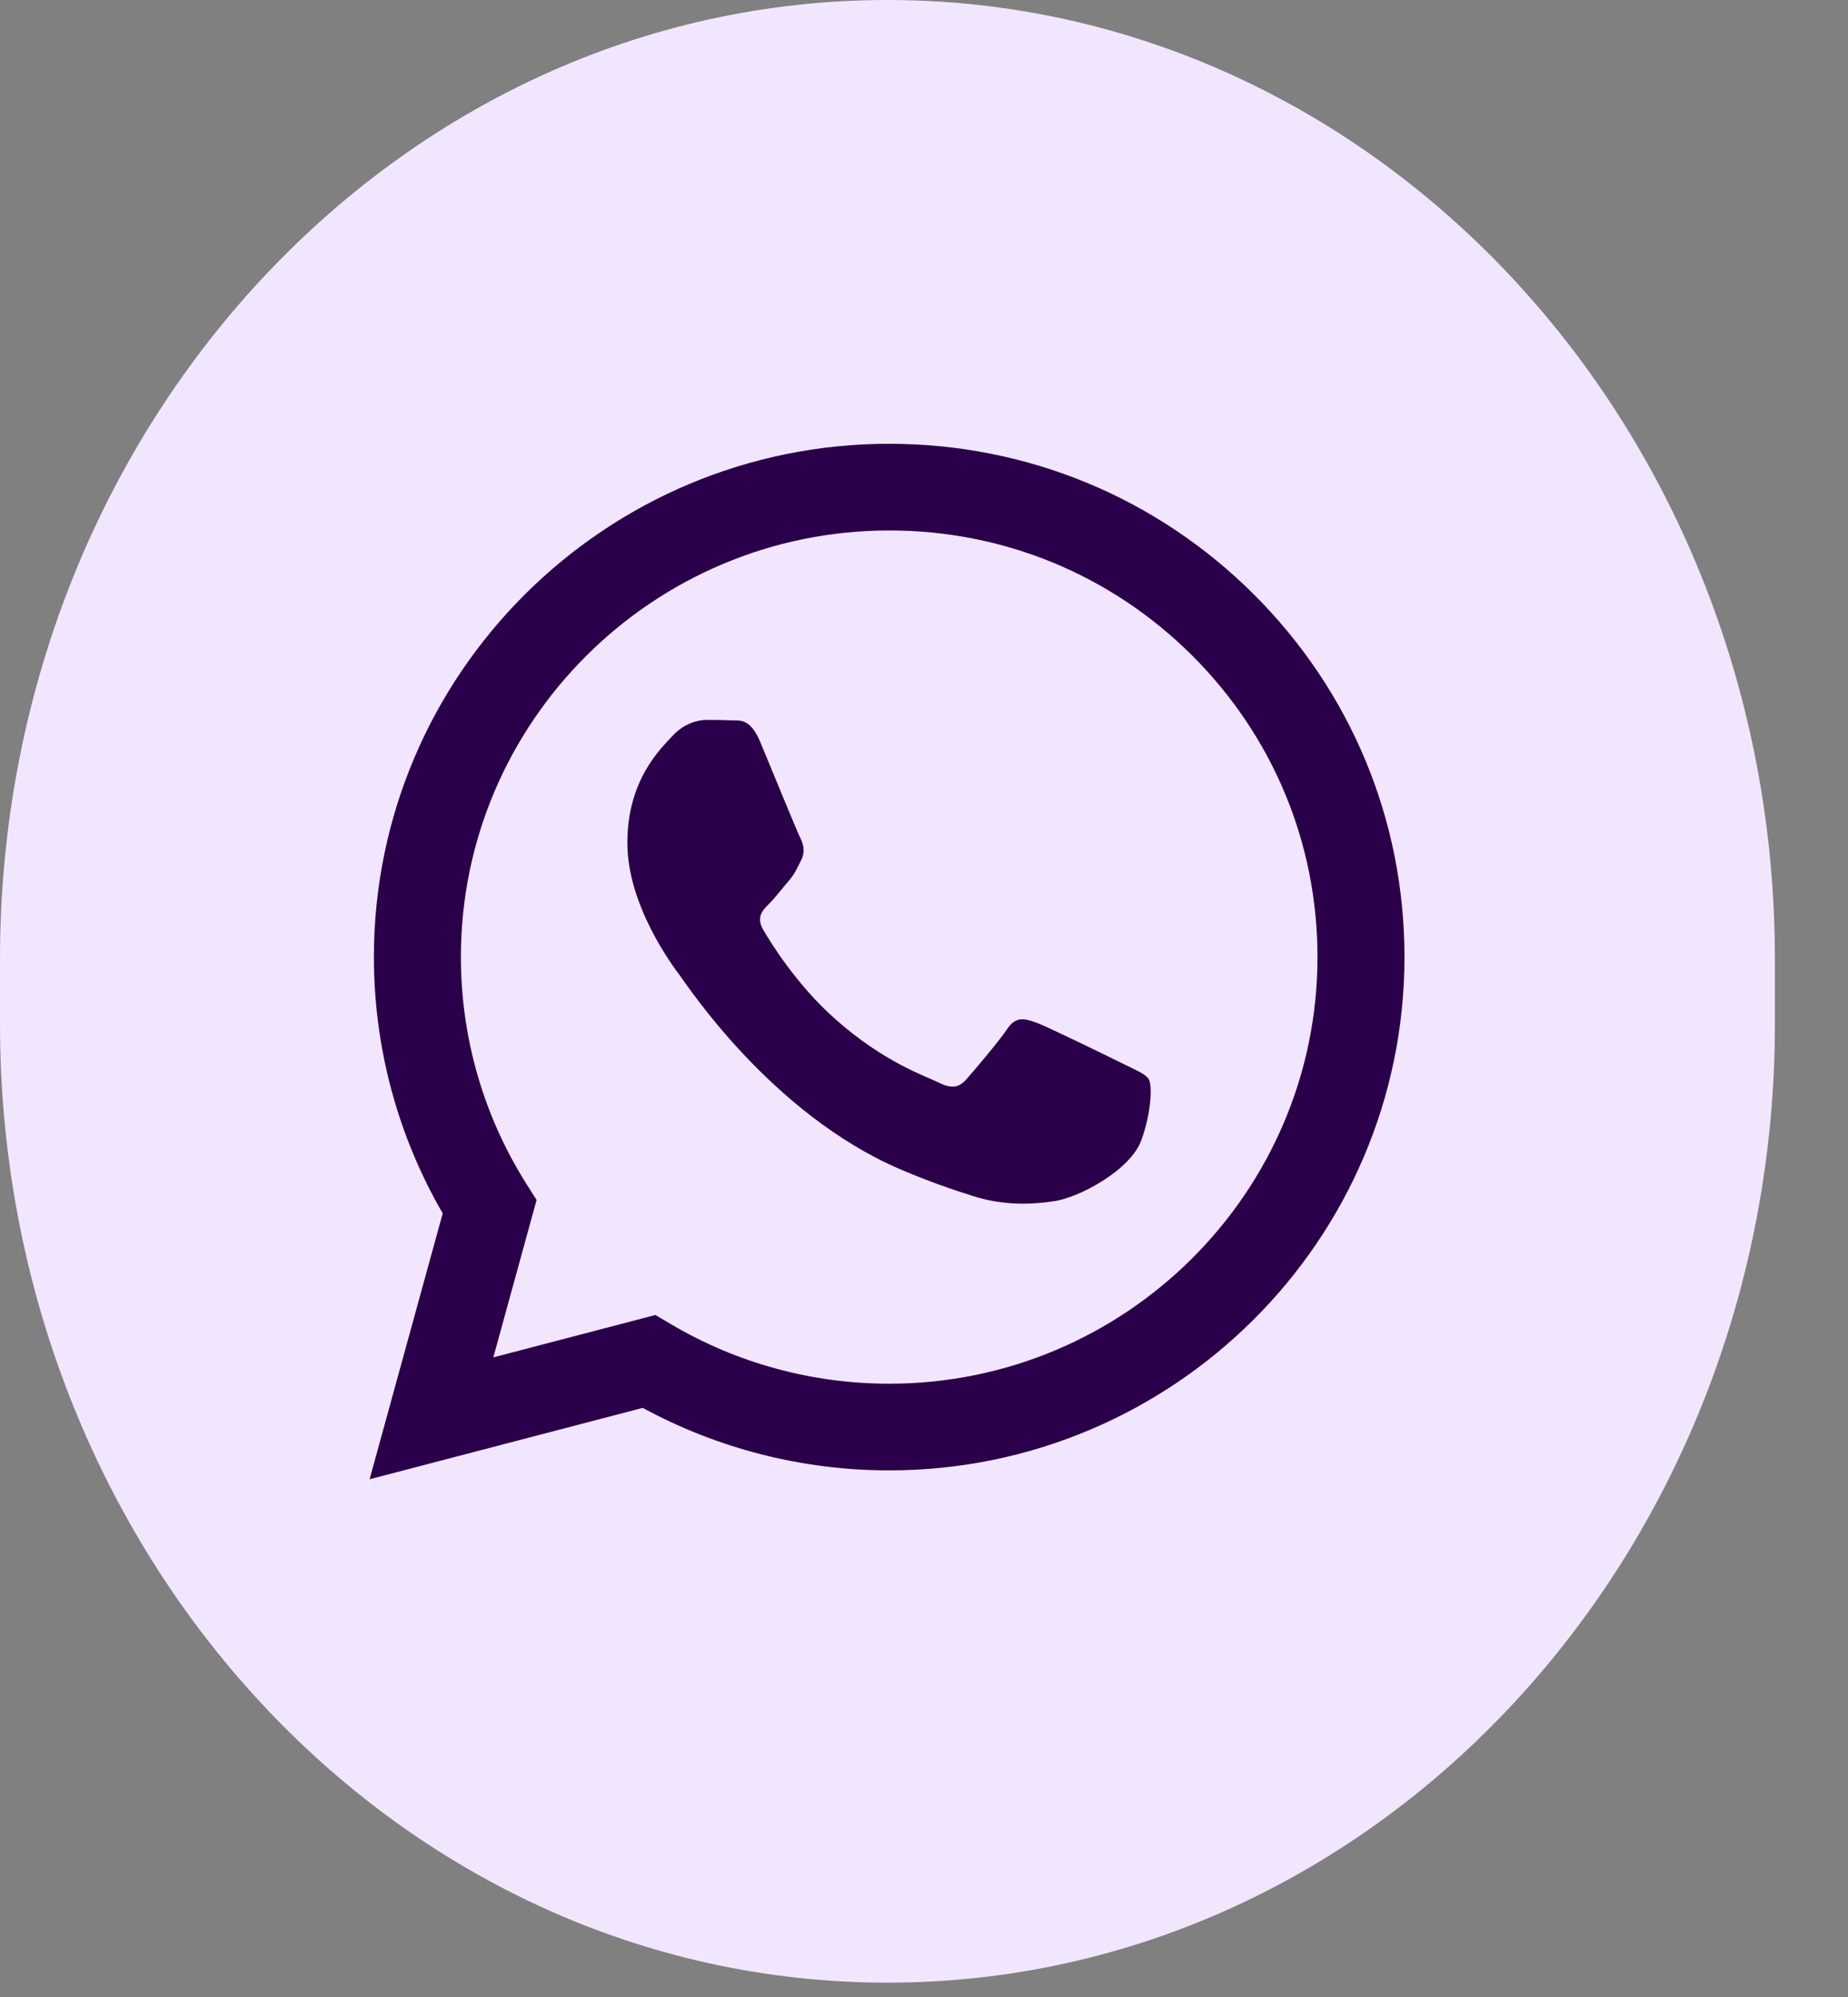
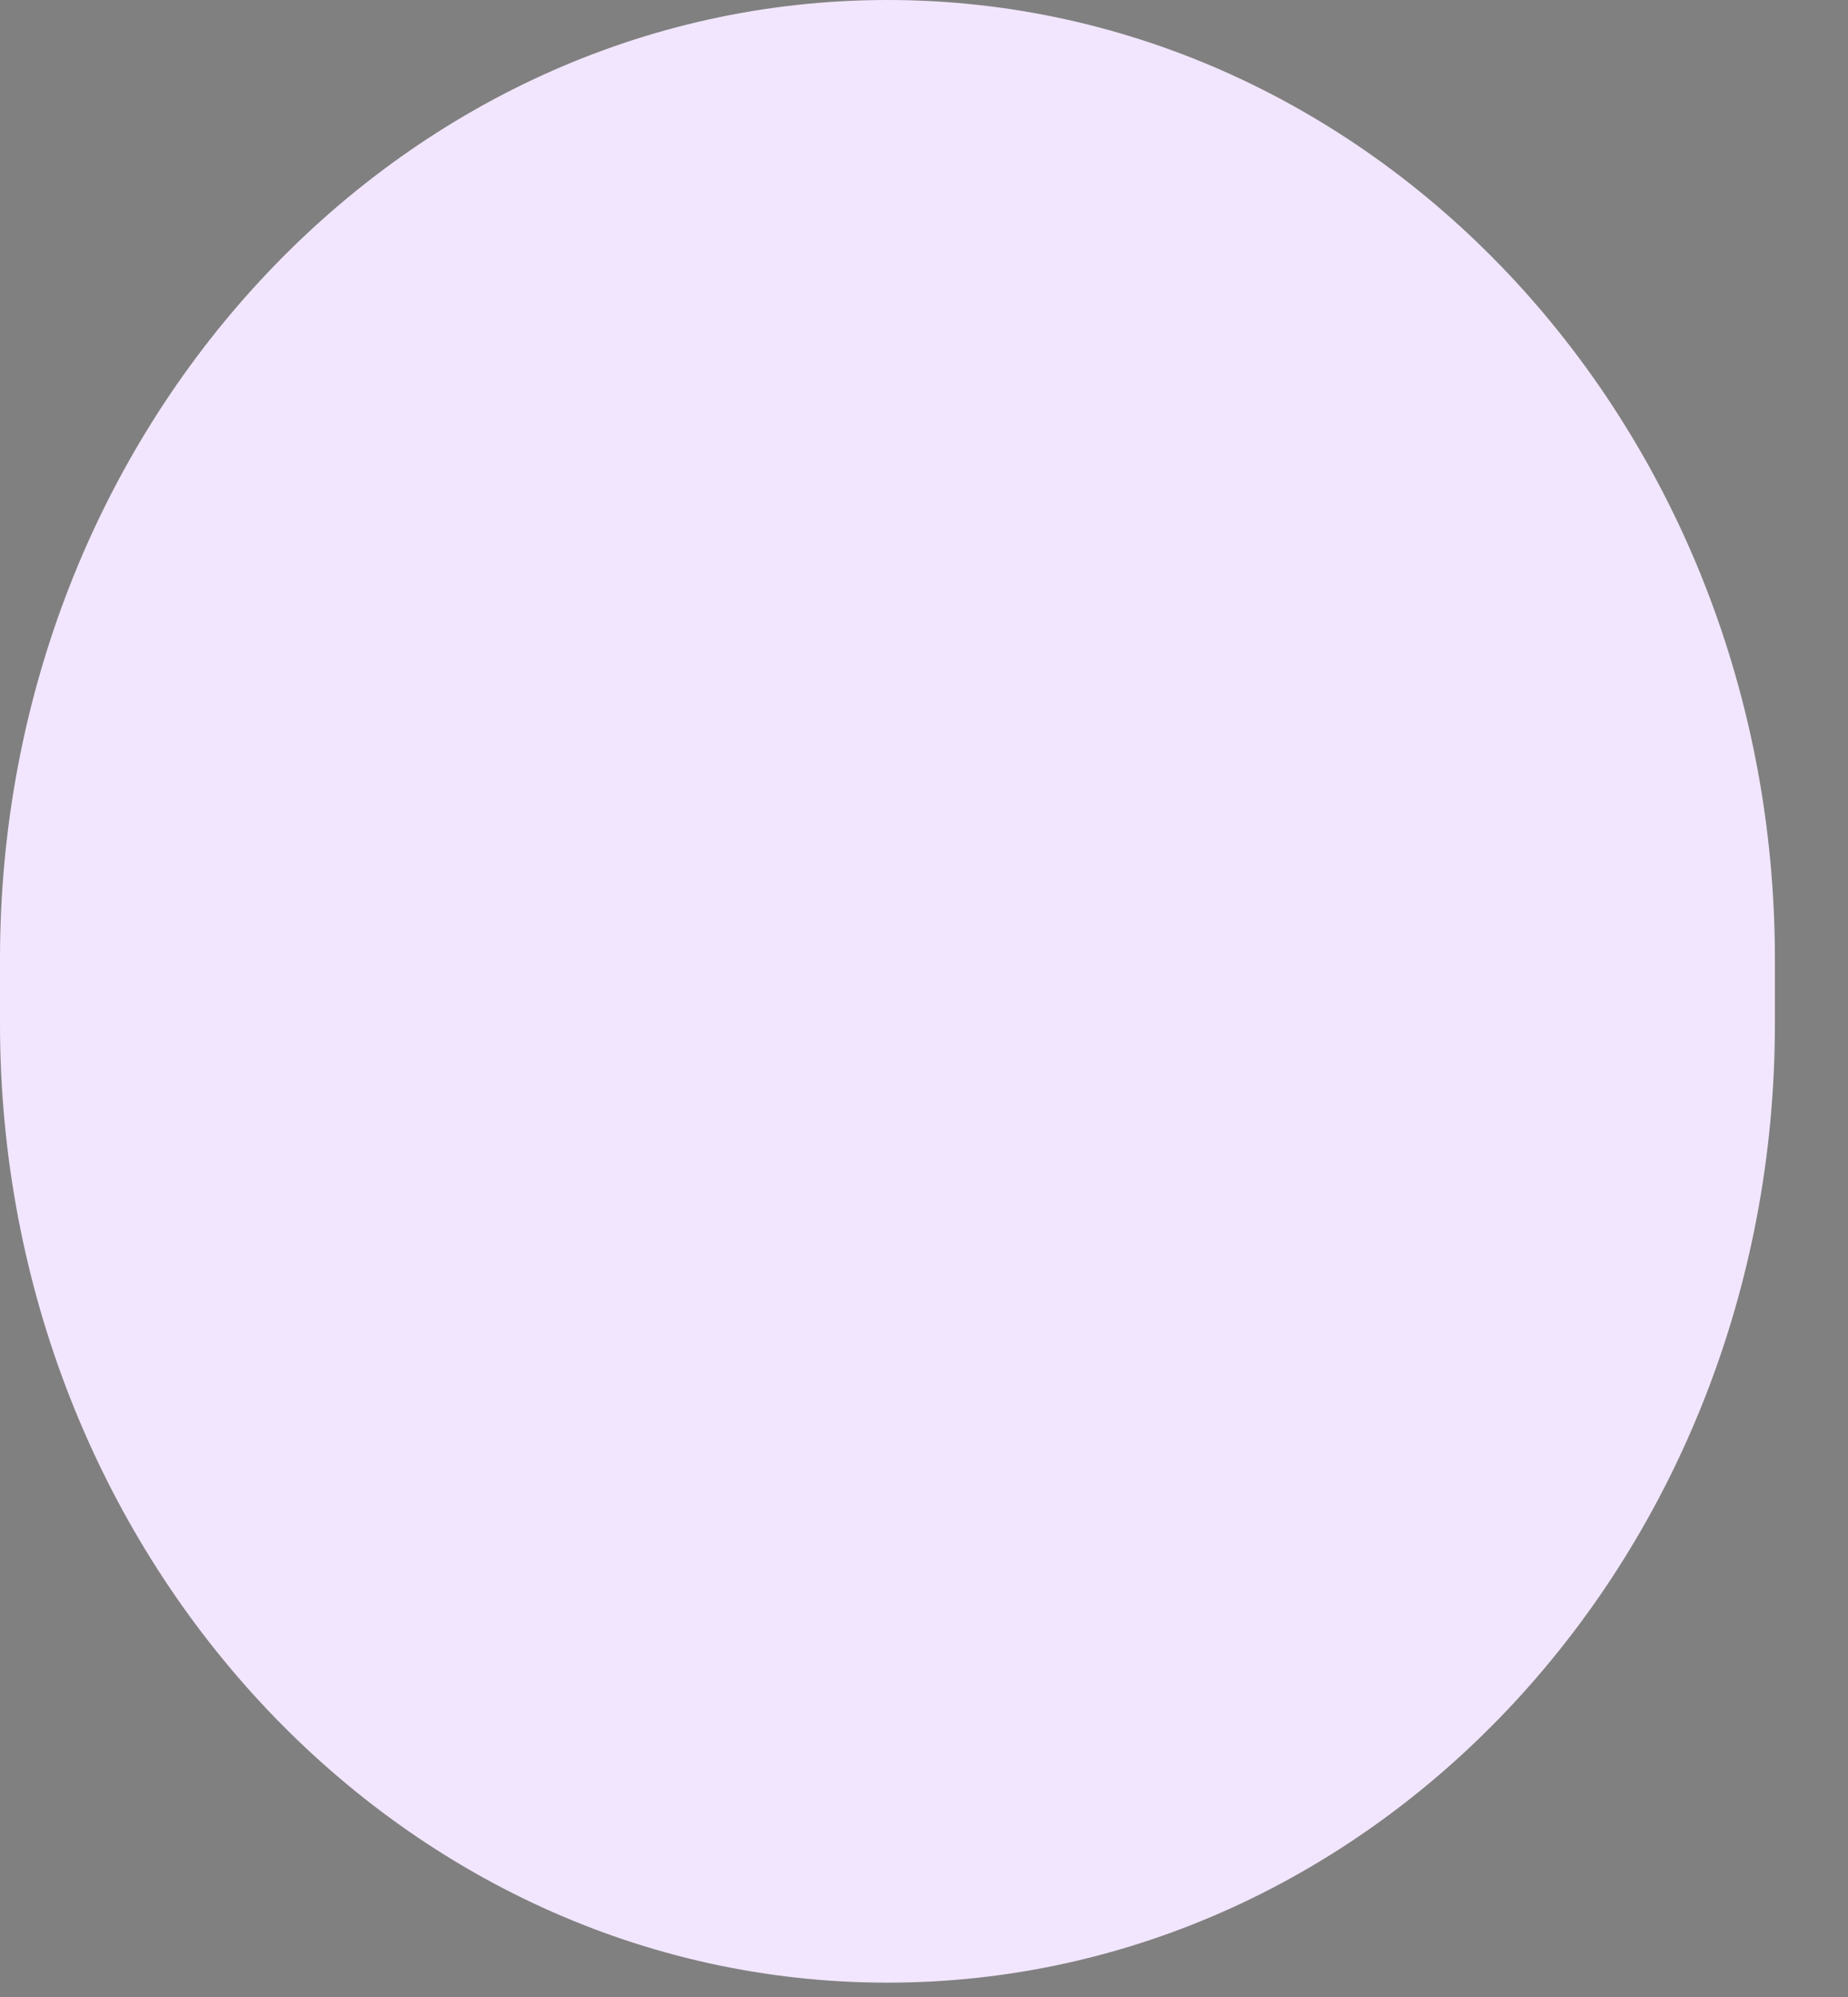
<svg xmlns="http://www.w3.org/2000/svg" width="25" height="27" viewBox="0 0 25 27" fill="none">
  <rect x="0" y="0" width="25" height="27" fill="#808080" stroke="none" />
  <g clip-path="url(#clip0_2332_111)">
    <path d="M24.011 12.966C24.011 5.805 18.636 0 12.006 0C5.375 0 0 5.805 0 12.966V13.84C0 21.001 5.375 26.806 12.006 26.806C18.636 26.806 24.011 21.001 24.011 13.84V12.966Z" fill="#F2E6FF" />
-     <path fill-rule="evenodd" clip-rule="evenodd" d="M15.207 14.389C15.033 14.303 14.177 13.884 14.017 13.825C13.857 13.768 13.741 13.739 13.625 13.913C13.509 14.086 13.175 14.477 13.074 14.592C12.972 14.708 12.87 14.723 12.696 14.635C12.522 14.549 11.961 14.366 11.296 13.775C10.778 13.316 10.428 12.748 10.327 12.574C10.225 12.401 10.316 12.307 10.403 12.221C10.482 12.143 10.577 12.018 10.664 11.917C10.752 11.816 10.78 11.744 10.839 11.628C10.897 11.512 10.868 11.411 10.824 11.324C10.78 11.237 10.432 10.384 10.287 10.037C10.146 9.699 10.002 9.745 9.895 9.739C9.794 9.735 9.677 9.733 9.561 9.733C9.445 9.733 9.257 9.777 9.097 9.95C8.937 10.124 8.487 10.543 8.487 11.396C8.487 12.249 9.111 13.074 9.198 13.19C9.286 13.305 10.427 15.056 12.174 15.807C12.589 15.985 12.914 16.092 13.167 16.172C13.584 16.304 13.964 16.285 14.264 16.24C14.599 16.191 15.294 15.821 15.44 15.416C15.585 15.012 15.585 14.664 15.541 14.592C15.498 14.52 15.382 14.477 15.207 14.389ZM12.029 18.708H12.027C10.987 18.708 9.968 18.43 9.078 17.904L8.867 17.779L6.674 18.352L7.259 16.224L7.121 16.006C6.541 15.088 6.235 14.027 6.235 12.937C6.237 9.758 8.836 7.172 12.032 7.172C13.579 7.172 15.034 7.773 16.128 8.863C17.221 9.953 17.824 11.402 17.823 12.942C17.822 16.122 15.223 18.708 12.029 18.708ZM16.96 8.034C15.644 6.724 13.894 6.001 12.029 6C8.187 6 5.06 9.112 5.058 12.937C5.058 14.16 5.379 15.353 5.989 16.405L5 20L8.695 19.035C9.713 19.588 10.86 19.88 12.026 19.88H12.029C12.029 19.88 12.03 19.88 12.029 19.88C15.871 19.88 18.998 16.768 19 12.943C19.001 11.089 18.276 9.346 16.96 8.034Z" fill="#2A004A" />
  </g>
  <defs>
    <clipPath id="clip0_2332_111">
      <rect width="25" height="27" fill="white" />
    </clipPath>
  </defs>
</svg>